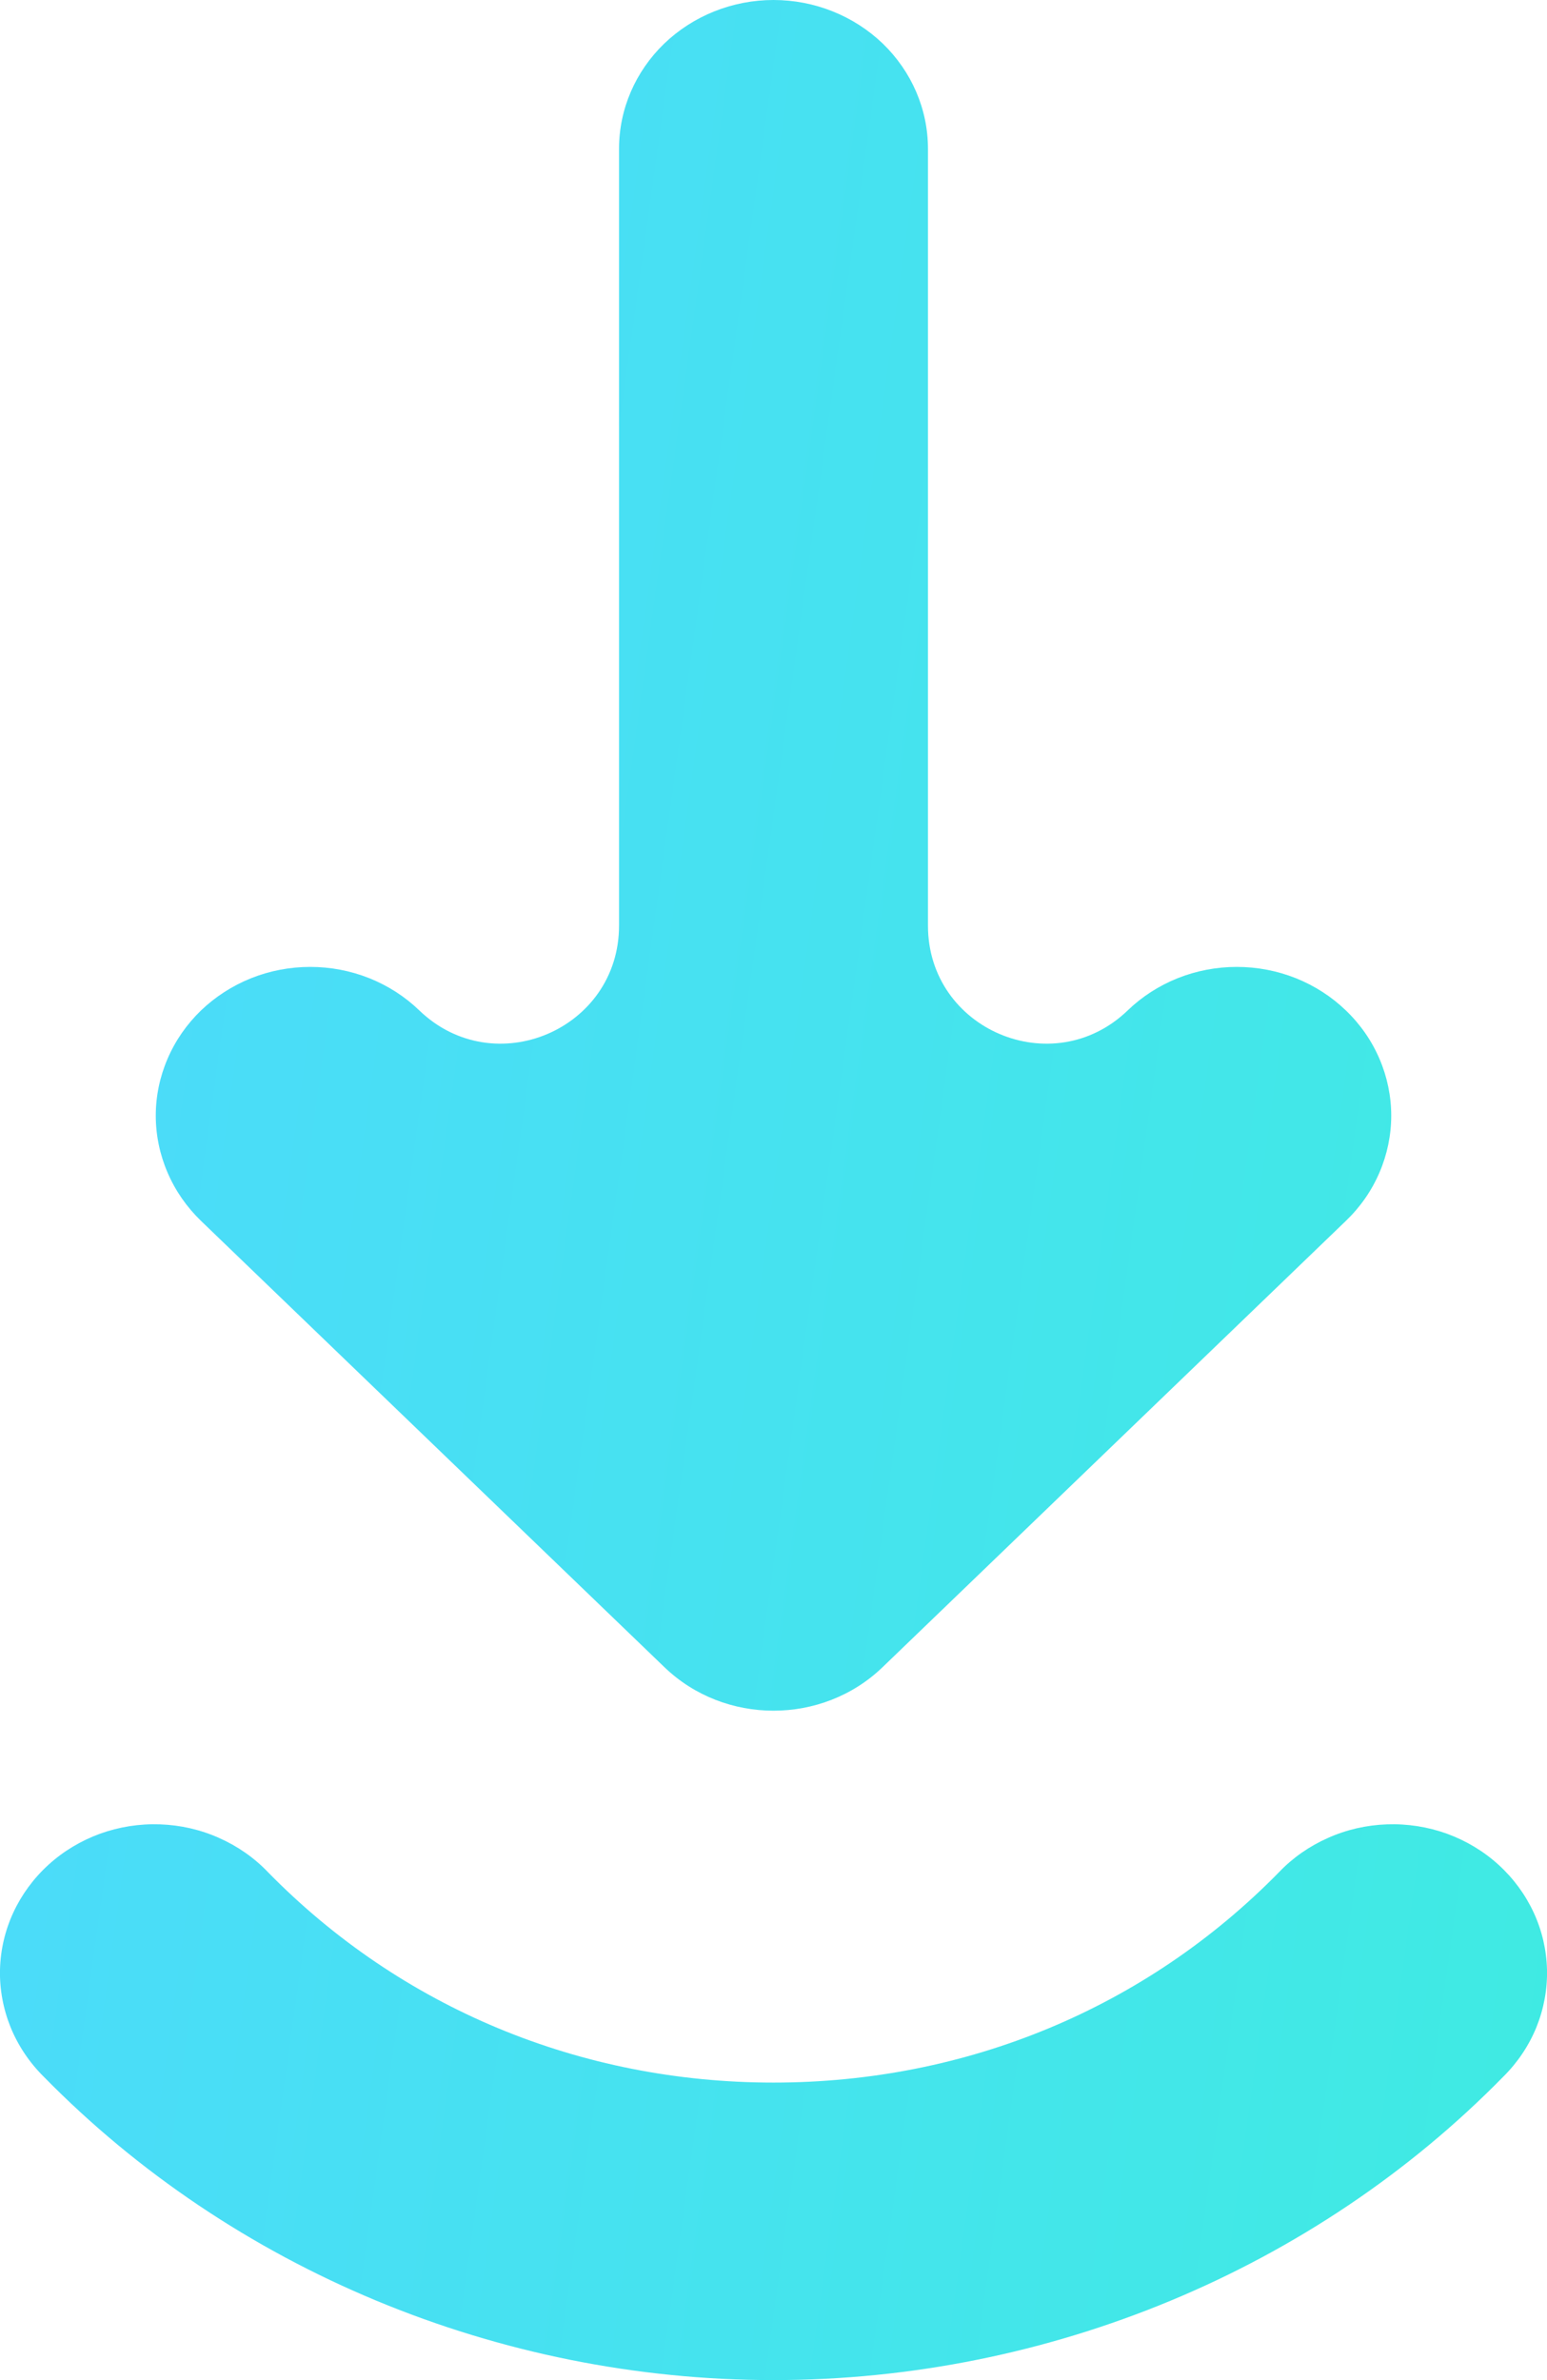
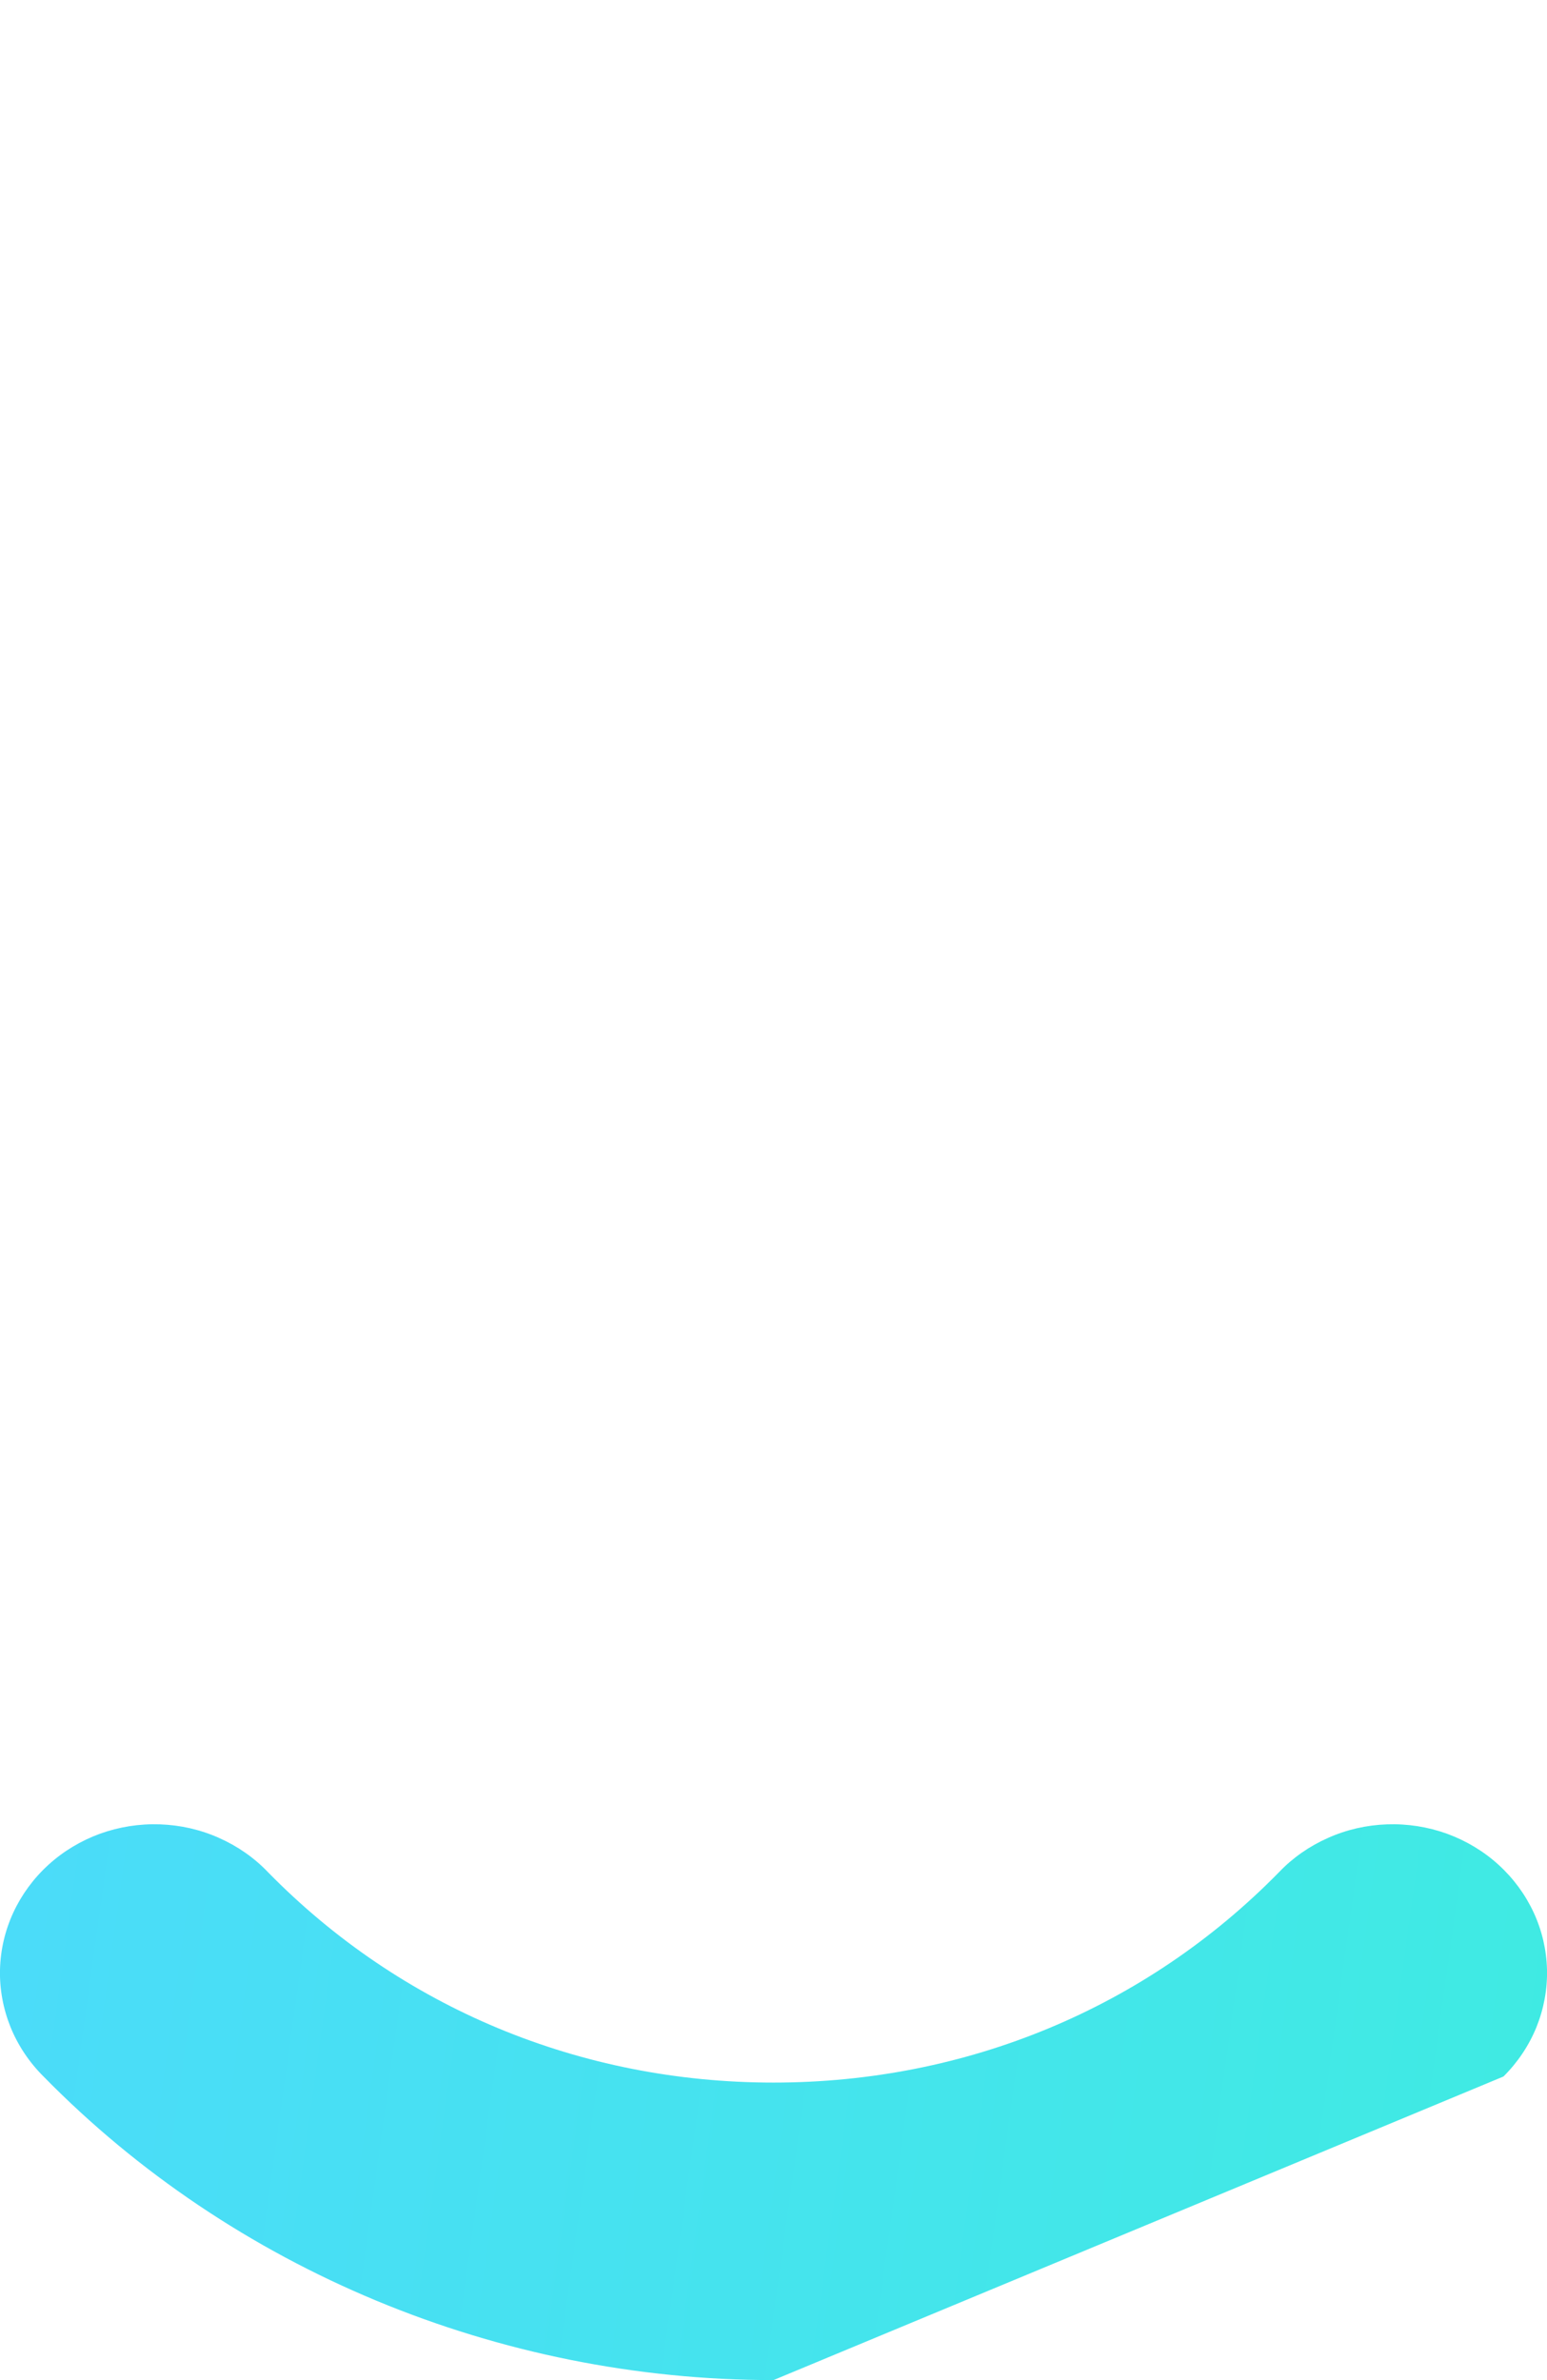
<svg xmlns="http://www.w3.org/2000/svg" width="13" height="20" viewBox="0 0 13 20" fill="none">
-   <path d="M11.31 8.491C11.19 8.375 11.047 8.283 10.89 8.22C10.732 8.157 10.563 8.125 10.393 8.125C10.223 8.125 10.054 8.157 9.896 8.22C9.739 8.283 9.596 8.375 9.476 8.491C8.846 9.097 7.798 8.651 7.798 7.778V1.25C7.798 0.918 7.661 0.601 7.418 0.366C7.174 0.132 6.844 0 6.5 0C6.156 0 5.826 0.132 5.582 0.366C5.339 0.601 5.202 0.918 5.202 1.25V7.778C5.202 8.651 4.154 9.097 3.524 8.491C3.404 8.375 3.261 8.283 3.104 8.22C2.946 8.157 2.777 8.125 2.607 8.125C2.437 8.125 2.268 8.157 2.11 8.22C1.953 8.283 1.81 8.375 1.689 8.491C1.569 8.607 1.473 8.745 1.408 8.897C1.343 9.048 1.309 9.211 1.309 9.375C1.309 9.539 1.343 9.702 1.408 9.853C1.473 10.005 1.569 10.143 1.689 10.259L5.583 14.009C5.836 14.253 6.168 14.375 6.5 14.375C6.832 14.375 7.164 14.253 7.417 14.009L11.31 10.259C11.431 10.143 11.527 10.005 11.592 9.853C11.657 9.702 11.691 9.539 11.691 9.375C11.691 9.211 11.657 9.048 11.592 8.897C11.527 8.745 11.431 8.607 11.31 8.491Z" fill="url(#paint0_linear_16_36)" />
-   <path d="M6.5 20C4.189 20 1.954 19.07 0.366 17.449C0.246 17.33 0.152 17.189 0.089 17.035C0.027 16.881 -0.004 16.716 0 16.551C0.004 16.386 0.042 16.222 0.112 16.071C0.182 15.92 0.282 15.784 0.407 15.67C0.532 15.556 0.679 15.468 0.84 15.409C1.001 15.351 1.172 15.324 1.344 15.33C1.515 15.336 1.684 15.374 1.84 15.444C1.996 15.513 2.137 15.611 2.253 15.733C3.369 16.872 4.878 17.5 6.5 17.5C8.122 17.5 9.631 16.872 10.747 15.733C10.863 15.611 11.004 15.513 11.16 15.444C11.316 15.374 11.485 15.336 11.656 15.33C11.828 15.324 11.999 15.351 12.16 15.409C12.321 15.468 12.468 15.556 12.593 15.67C12.718 15.784 12.818 15.92 12.888 16.071C12.958 16.222 12.996 16.386 13 16.551C13.004 16.716 12.973 16.881 12.911 17.035C12.848 17.189 12.754 17.33 12.634 17.449C11.046 19.07 8.811 20 6.5 20Z" fill="url(#paint1_linear_16_36)" />
+   <path d="M6.5 20C4.189 20 1.954 19.07 0.366 17.449C0.246 17.33 0.152 17.189 0.089 17.035C0.027 16.881 -0.004 16.716 0 16.551C0.004 16.386 0.042 16.222 0.112 16.071C0.182 15.92 0.282 15.784 0.407 15.67C0.532 15.556 0.679 15.468 0.84 15.409C1.001 15.351 1.172 15.324 1.344 15.33C1.515 15.336 1.684 15.374 1.84 15.444C1.996 15.513 2.137 15.611 2.253 15.733C3.369 16.872 4.878 17.5 6.5 17.5C8.122 17.5 9.631 16.872 10.747 15.733C10.863 15.611 11.004 15.513 11.16 15.444C11.316 15.374 11.485 15.336 11.656 15.33C11.828 15.324 11.999 15.351 12.16 15.409C12.321 15.468 12.468 15.556 12.593 15.67C12.718 15.784 12.818 15.92 12.888 16.071C12.958 16.222 12.996 16.386 13 16.551C13.004 16.716 12.973 16.881 12.911 17.035C12.848 17.189 12.754 17.33 12.634 17.449Z" fill="url(#paint1_linear_16_36)" />
  <defs>
    <linearGradient id="paint0_linear_16_36" x1="0" y1="0" x2="15.482" y2="2.153" gradientUnits="userSpaceOnUse">
      <stop stop-color="#4DD9FD" />
      <stop offset="1" stop-color="#3FEBE2" />
    </linearGradient>
    <linearGradient id="paint1_linear_16_36" x1="0" y1="0" x2="15.482" y2="2.153" gradientUnits="userSpaceOnUse">
      <stop stop-color="#4DD9FD" />
      <stop offset="1" stop-color="#3FEBE2" />
    </linearGradient>
  </defs>
</svg>